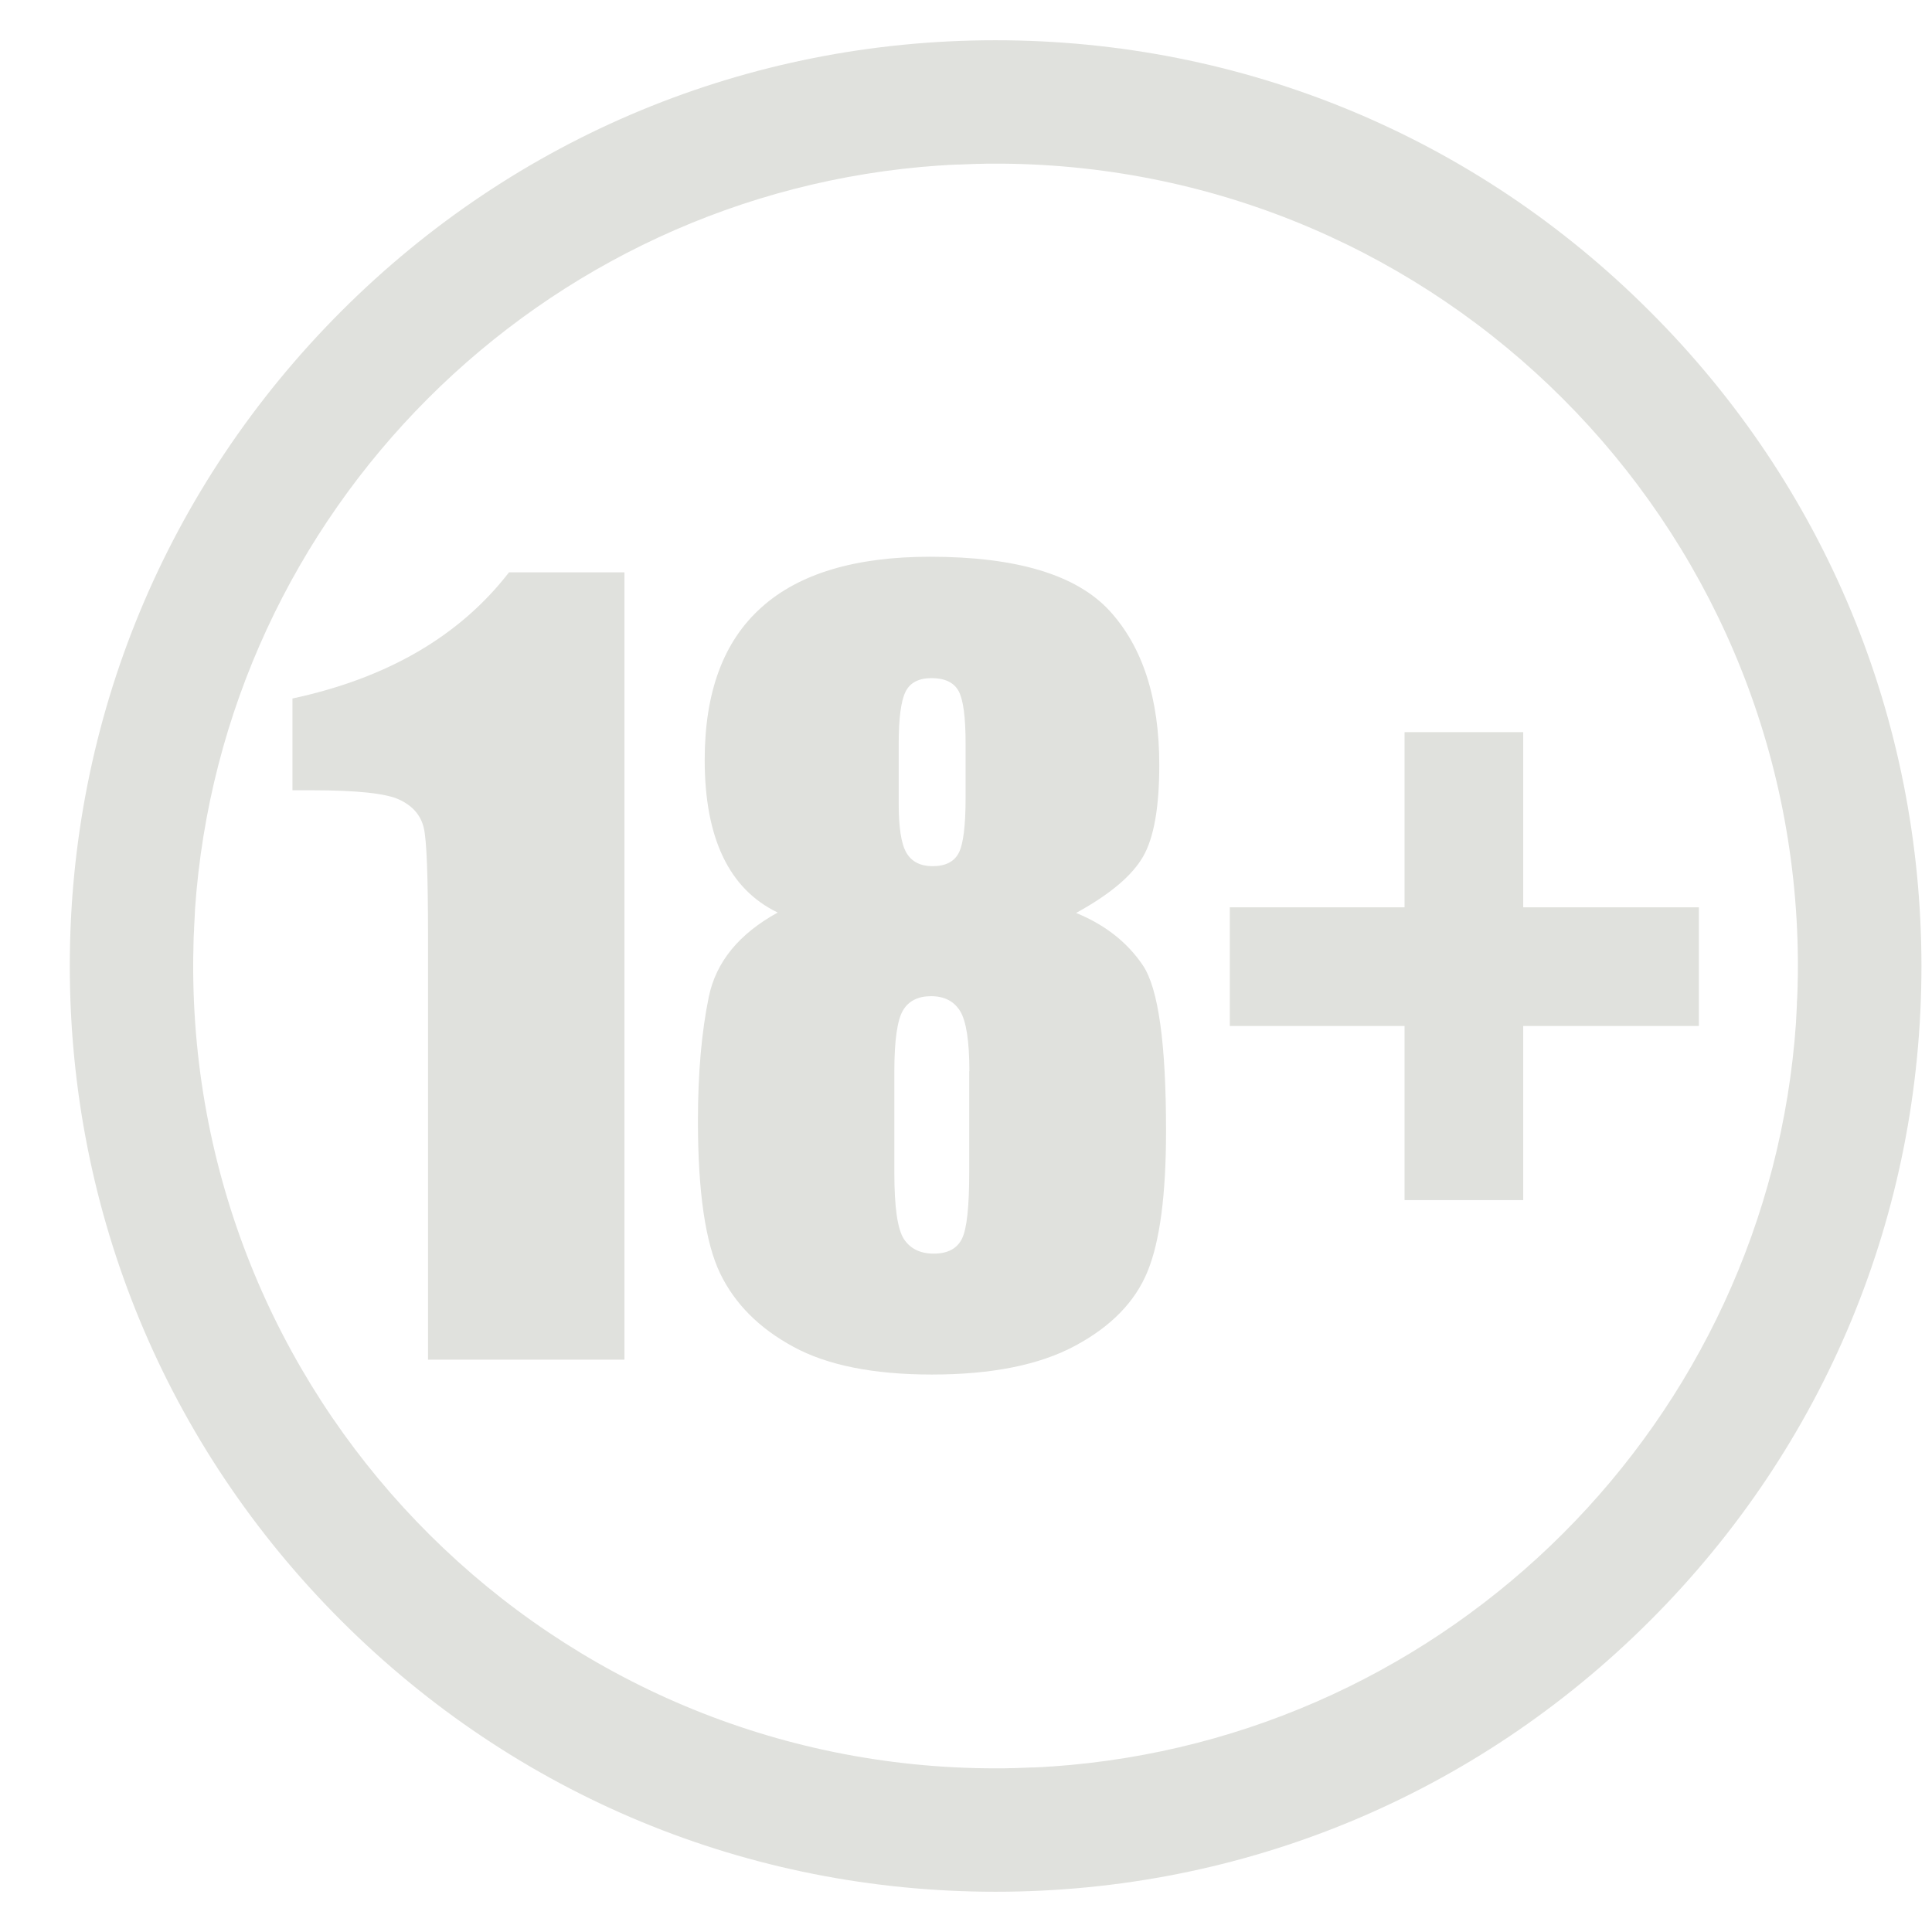
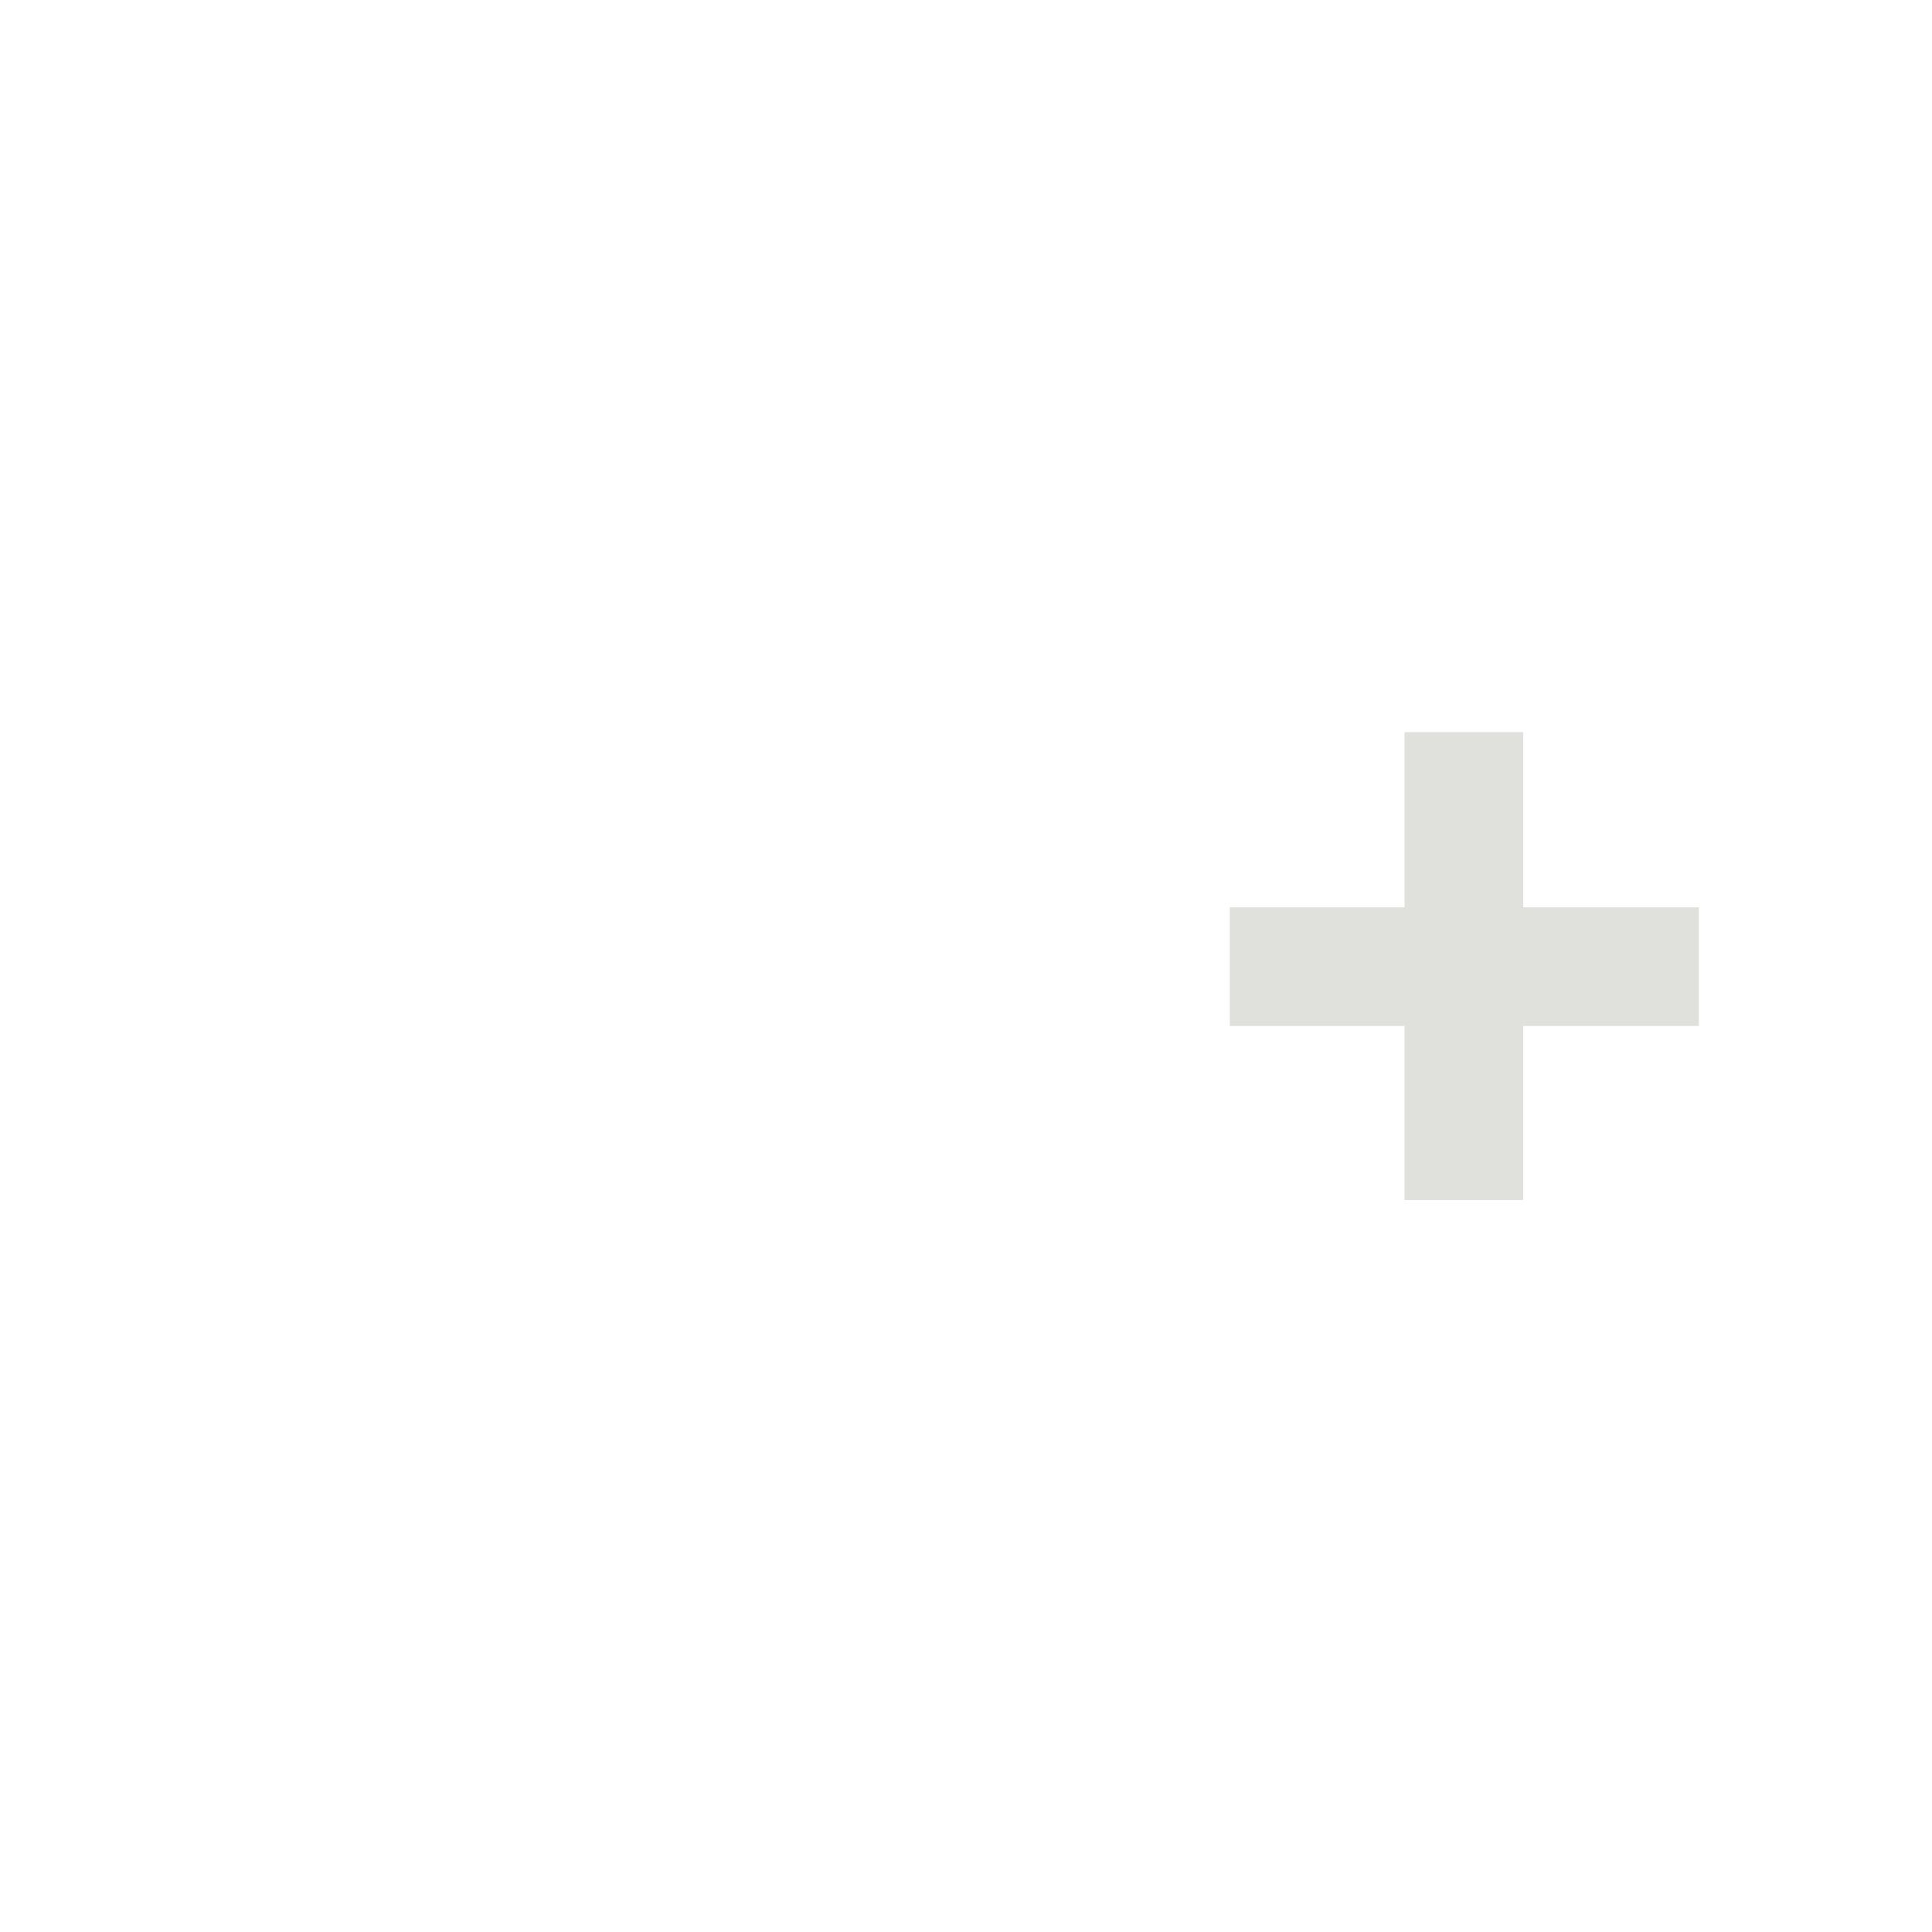
<svg xmlns="http://www.w3.org/2000/svg" width="24" height="24" viewBox="0 0 24 24" fill="none">
-   <path d="M20.497 3.87C18.327 1.696 15.437 0.5 12.365 0.5C9.296 0.5 6.407 1.696 4.236 3.87C2.066 6.043 0.867 8.93 0.867 11.999C0.867 15.07 2.063 17.957 4.236 20.13C6.41 22.304 9.296 23.5 12.368 23.5C15.44 23.5 18.327 22.304 20.5 20.13C22.673 17.957 23.869 15.07 23.869 11.999C23.867 8.93 22.671 6.04 20.497 3.87ZM13.065 21.944C13.062 21.944 13.056 21.944 13.053 21.944C12.983 21.95 12.913 21.953 12.84 21.956C12.831 21.956 12.823 21.956 12.815 21.956C12.744 21.958 12.677 21.961 12.607 21.964C12.598 21.964 12.59 21.964 12.584 21.964C12.511 21.967 12.441 21.967 12.368 21.967C6.887 21.967 2.439 17.544 2.4 12.072C2.4 12.046 2.4 12.024 2.4 11.999C2.4 11.926 2.4 11.855 2.403 11.782C2.403 11.774 2.403 11.765 2.403 11.76C2.405 11.69 2.405 11.62 2.411 11.552C2.411 11.544 2.411 11.535 2.411 11.527C2.414 11.457 2.42 11.386 2.422 11.313C2.422 11.311 2.422 11.305 2.422 11.302C2.762 6.352 6.718 2.395 11.669 2.056C11.672 2.056 11.677 2.056 11.68 2.056C11.75 2.05 11.82 2.047 11.893 2.044C11.902 2.044 11.91 2.044 11.919 2.044C11.989 2.042 12.056 2.039 12.127 2.036C12.135 2.036 12.143 2.036 12.149 2.036C12.222 2.033 12.292 2.033 12.365 2.033C12.393 2.033 12.421 2.033 12.45 2.033C17.891 2.078 22.294 6.484 22.334 11.928C22.334 11.954 22.334 11.976 22.334 12.001C22.334 12.074 22.334 12.145 22.331 12.218C22.331 12.226 22.331 12.235 22.331 12.24C22.328 12.31 22.328 12.378 22.322 12.448C22.322 12.456 22.322 12.465 22.322 12.473C22.32 12.543 22.314 12.614 22.311 12.687C22.311 12.689 22.311 12.695 22.311 12.698C21.971 17.648 18.015 21.602 13.065 21.944Z" fill="#E0E1DD" />
-   <path d="M7.757 7.107V16.89H5.317V11.648C5.317 10.889 5.301 10.435 5.264 10.283C5.227 10.129 5.129 10.013 4.964 9.935C4.801 9.856 4.436 9.817 3.874 9.817H3.633V8.677C4.812 8.424 5.71 7.902 6.323 7.11H7.757V7.107Z" fill="#E0E1DD" />
-   <path d="M13.368 11.341C13.727 11.488 14.002 11.704 14.196 11.99C14.39 12.277 14.485 12.964 14.485 14.048C14.485 14.837 14.409 15.421 14.255 15.795C14.101 16.171 13.803 16.477 13.359 16.716C12.916 16.955 12.323 17.075 11.576 17.075C10.852 17.075 10.276 16.96 9.855 16.73C9.431 16.5 9.128 16.197 8.945 15.817C8.763 15.438 8.67 14.807 8.67 13.925C8.67 13.332 8.715 12.819 8.805 12.383C8.895 11.948 9.181 11.6 9.661 11.336C9.358 11.19 9.133 10.96 8.982 10.645C8.83 10.328 8.754 9.926 8.754 9.441C8.754 8.598 8.987 7.969 9.456 7.548C9.922 7.127 10.622 6.916 11.554 6.916C12.629 6.916 13.373 7.141 13.783 7.587C14.193 8.034 14.401 8.671 14.401 9.502C14.401 10.03 14.334 10.409 14.199 10.642C14.061 10.881 13.786 11.111 13.368 11.341ZM12.042 13.307C12.042 12.934 12.003 12.684 11.927 12.56C11.851 12.437 11.731 12.375 11.565 12.375C11.405 12.375 11.287 12.434 11.217 12.552C11.147 12.67 11.11 12.922 11.11 13.304V14.573C11.11 14.998 11.149 15.267 11.228 15.391C11.307 15.511 11.43 15.573 11.599 15.573C11.773 15.573 11.888 15.511 11.95 15.388C12.011 15.264 12.04 14.989 12.04 14.557V13.307H12.042ZM11.995 9.241C11.995 8.91 11.967 8.694 11.908 8.584C11.849 8.477 11.736 8.424 11.573 8.424C11.413 8.424 11.304 8.48 11.248 8.595C11.192 8.71 11.164 8.924 11.164 9.238V9.982C11.164 10.277 11.194 10.479 11.259 10.592C11.324 10.704 11.433 10.76 11.585 10.76C11.745 10.76 11.854 10.704 11.91 10.595C11.967 10.485 11.995 10.255 11.995 9.909V9.241Z" fill="#E0E1DD" />
  <path d="M15.277 11.271H17.448V9.095H18.922V11.271H21.104V12.745H18.922V14.908H17.448V12.745H15.277V11.271Z" fill="#E0E1DD" />
</svg>